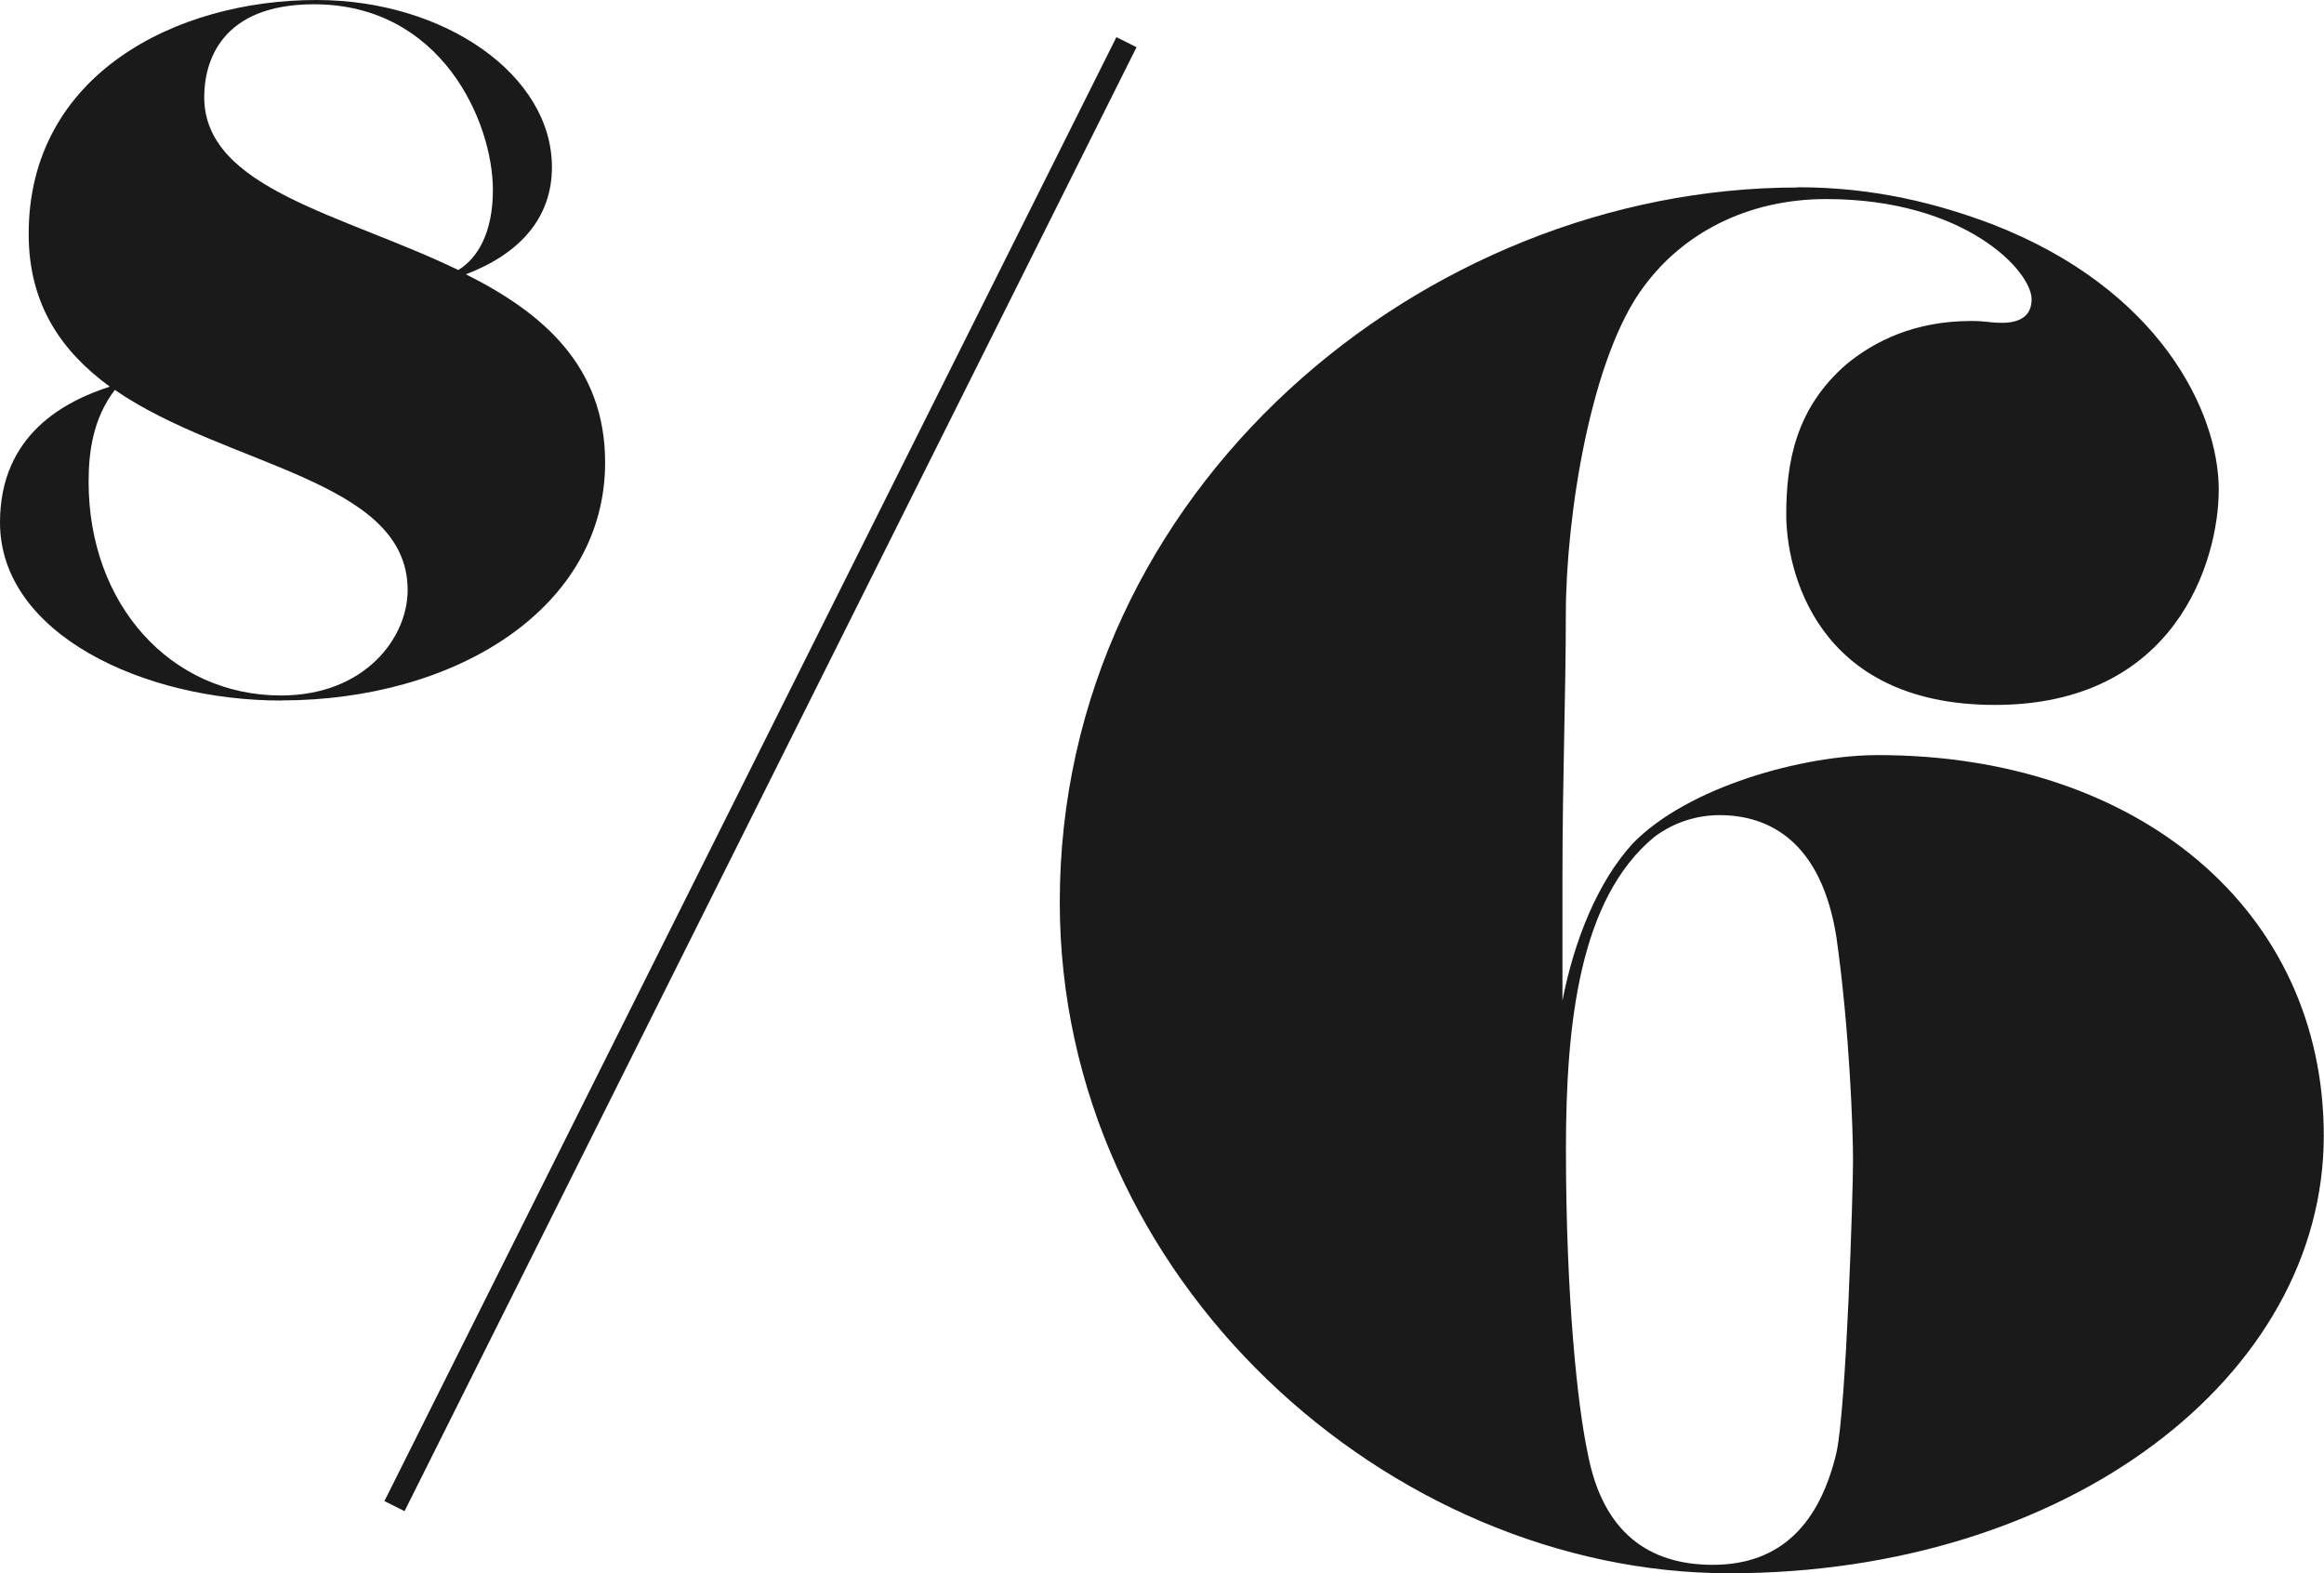
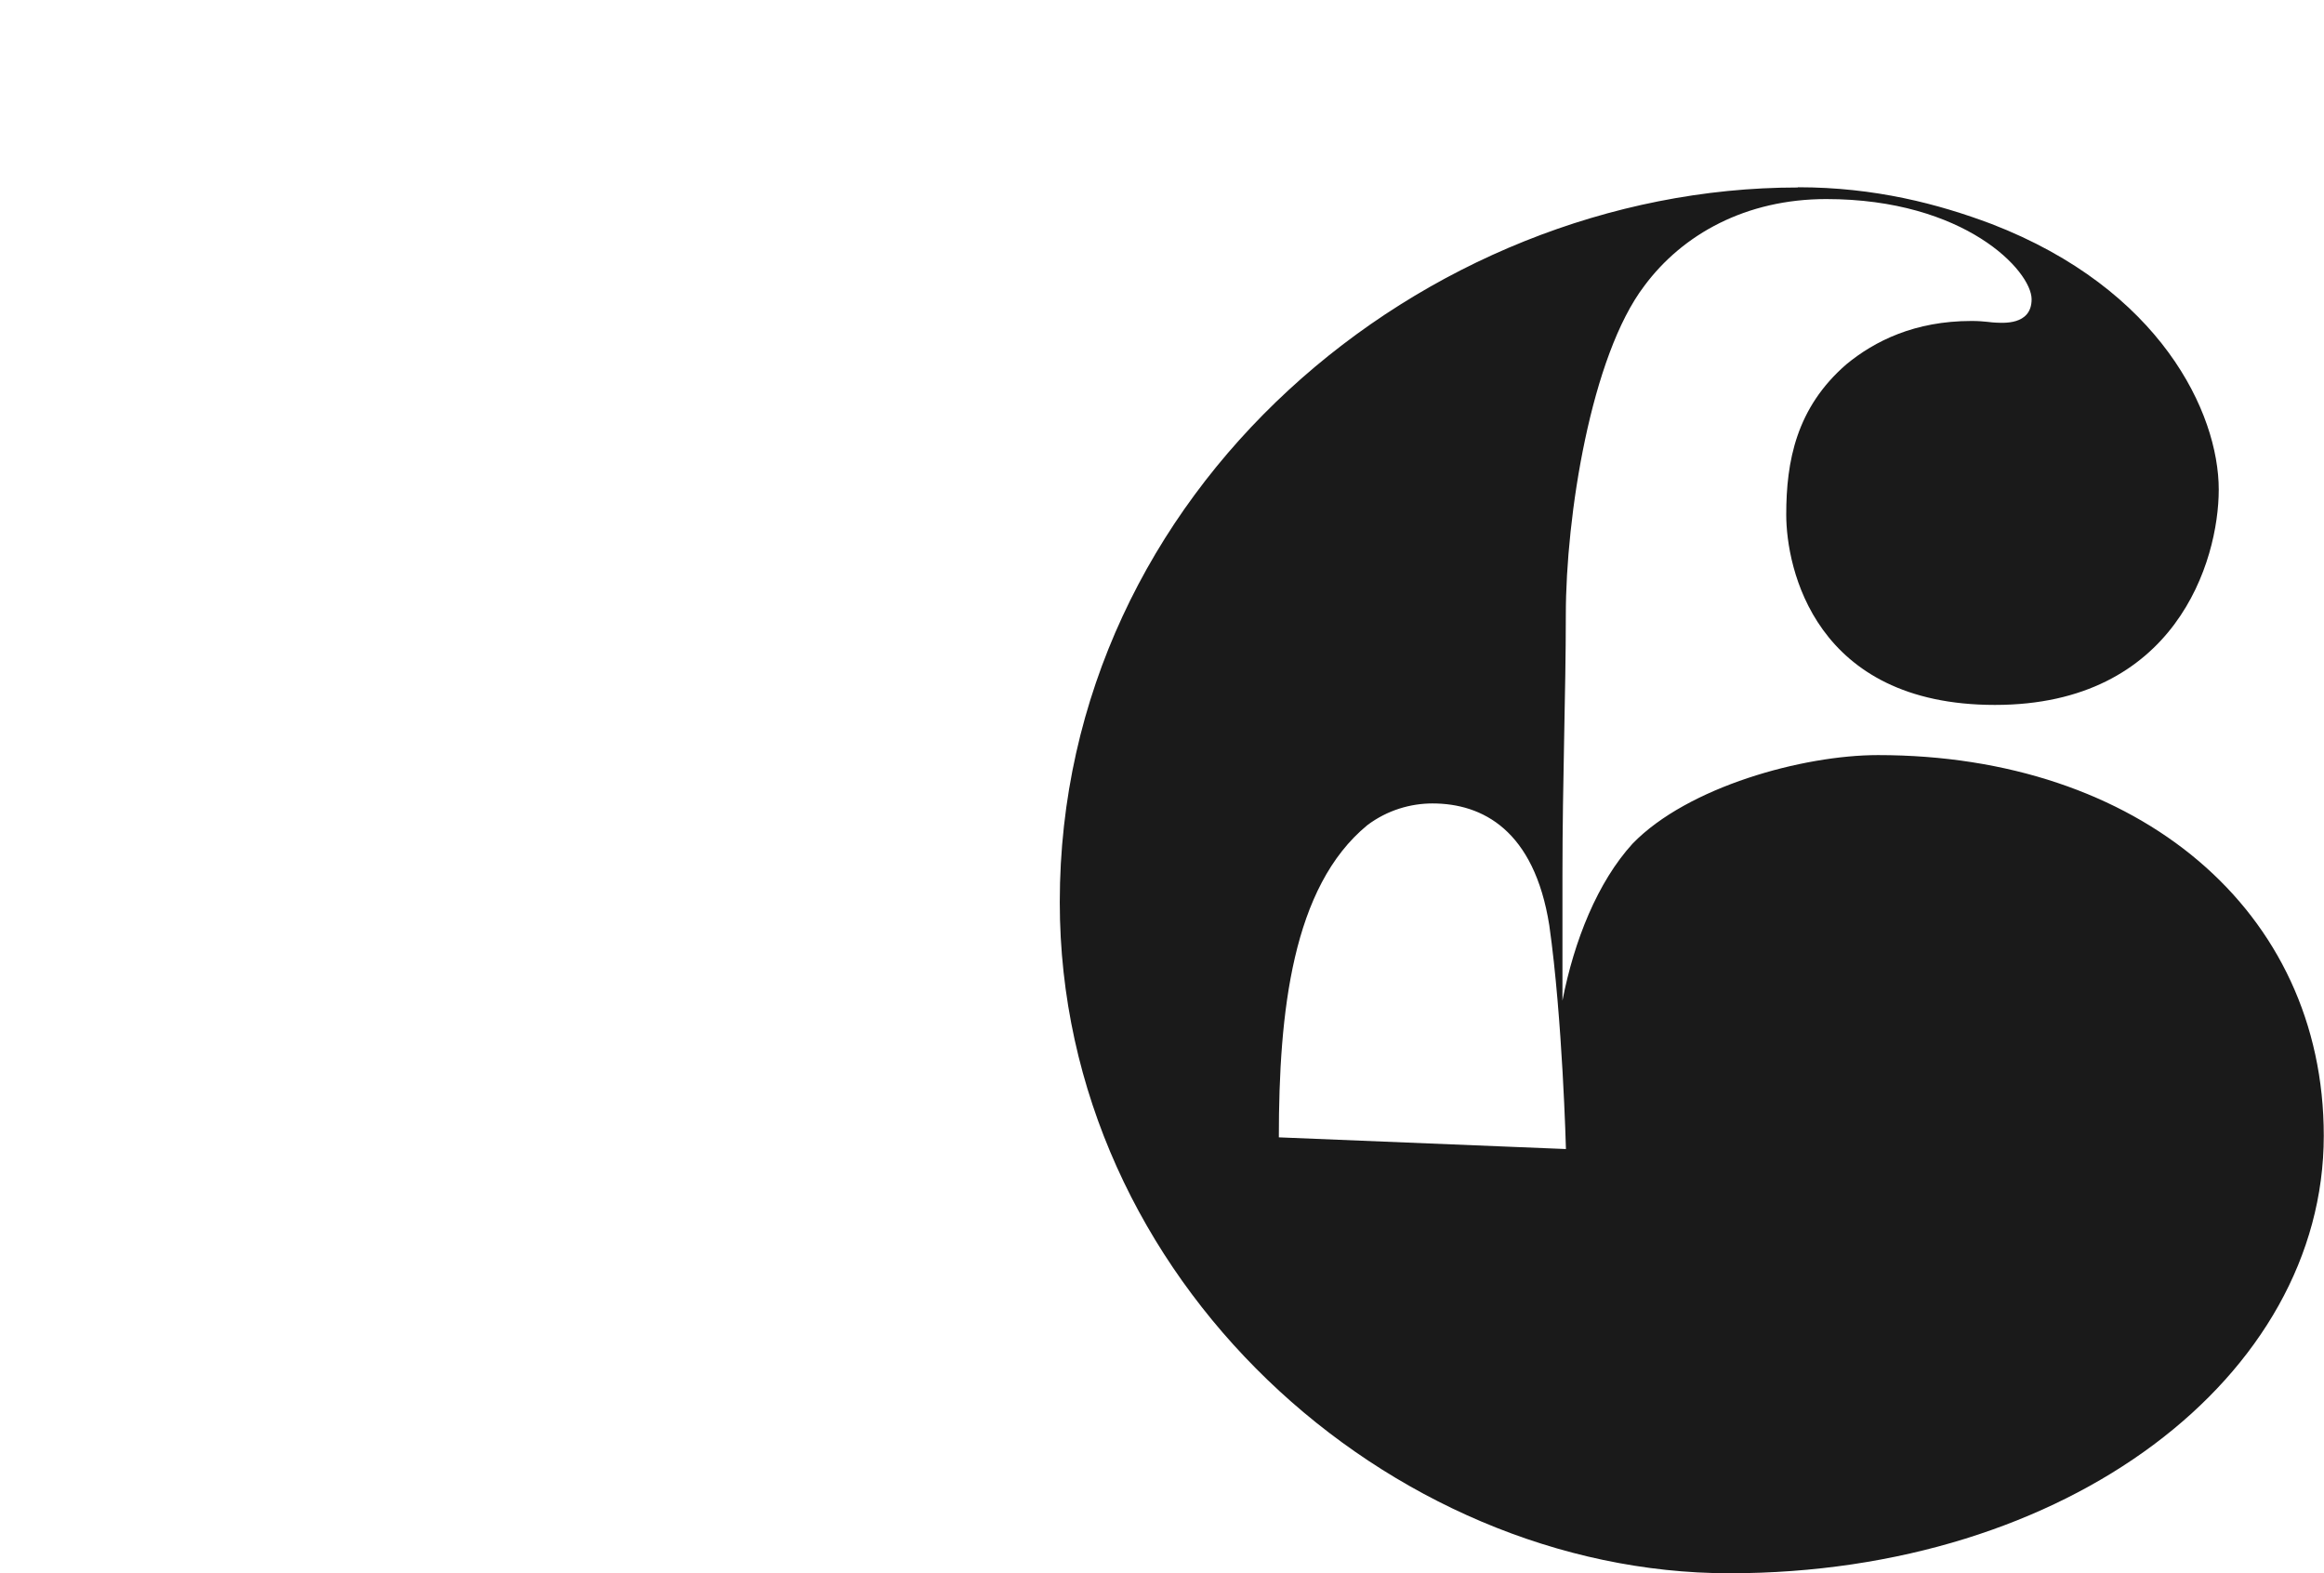
<svg xmlns="http://www.w3.org/2000/svg" id="_レイヤー_2" data-name="レイヤー 2" viewBox="0 0 206.66 139.88">
  <defs>
    <style>
      .cls-1 {
        fill: #1a1a1a;
      }

      .cls-2 {
        fill: none;
        stroke: #1a1a1a;
        stroke-miterlimit: 10;
        stroke-width: 2px;
      }
    </style>
  </defs>
  <g id="img">
    <g>
-       <polyline class="cls-2" points="100.17 3.75 70.9 62.29 35.08 133.92" />
-       <path class="cls-1" d="M24.99,62.29c-12.23,0-24.99-5.93-24.99-15.83,0-7.88,5.85-10.81,9.76-12.08-4.2-3.08-7.21-7.2-7.21-13.58C2.55,6.6,15.68,0,28.14,0c11.41,0,20.94,6.68,20.94,14.86,0,4.58-2.93,7.73-7.65,9.53,6.75,3.38,12.38,8.1,12.38,16.73,0,12.91-13.21,21.16-28.82,21.16ZM24.99,61.84c7.43,0,11.26-5.1,11.26-9.38,0-9.83-16.13-10.96-26.04-17.79-1.95,2.55-2.33,5.55-2.33,8.18,0,10.88,7.28,18.99,17.11,18.99ZM40.75,24.01c1.72-1.05,3.08-3.3,3.08-7.13C43.82,10.81,39.25.38,27.92.38c-8.33,0-9.76,5.18-9.76,8.25,0,8.18,12.38,10.43,22.59,15.38Z" />
-       <path class="cls-1" d="M159.89,16.65c6.83,0,12.47,1.48,17.22,3.27,15,5.79,20.19,16.78,20.19,23.61,0,6.38-3.86,19.15-19.9,19.15s-18.56-12.17-18.56-16.92.89-9.5,5.34-13.36c2.52-2.08,6.09-3.86,11.13-3.86,1.19,0,1.78.15,2.23.15s3.12.3,3.12-2.08c0-2.52-5.94-8.91-18.26-8.91-7.13,0-12.77,3.12-16.18,7.72-4.75,6.24-6.98,20.49-6.98,29.25,0,6.98-.3,14.7-.3,23.16v11.14c1.04-5.34,3.12-10.54,6.24-13.96,4.9-5.05,15.14-7.87,21.82-7.87,23.16,0,39.64,13.81,39.64,33.85,0,21.38-22.72,38.9-52.86,38.9s-59.54-25.98-59.54-59.68c0-36.67,32.37-63.54,65.62-63.54ZM139.25,102.17c0,13.21,1.04,22.86,1.93,27.02,1.34,7.13,5.49,9.95,11.13,9.95,6.09,0,9.5-3.71,10.99-9.95.89-4.01,1.48-23.31,1.48-25.98s-.3-11.58-1.48-19.89c-1.34-8.46-5.94-10.84-10.39-10.84-1.93,0-4.01.59-5.79,1.93-6.68,5.49-7.87,16.63-7.87,27.76Z" />
+       <path class="cls-1" d="M159.89,16.65c6.83,0,12.47,1.48,17.22,3.27,15,5.79,20.19,16.78,20.19,23.61,0,6.38-3.86,19.15-19.9,19.15s-18.56-12.17-18.56-16.92.89-9.5,5.34-13.36c2.52-2.08,6.09-3.86,11.13-3.86,1.19,0,1.78.15,2.23.15s3.12.3,3.12-2.08c0-2.52-5.94-8.91-18.26-8.91-7.13,0-12.77,3.12-16.18,7.72-4.75,6.24-6.98,20.49-6.98,29.25,0,6.98-.3,14.7-.3,23.16v11.14c1.04-5.34,3.12-10.54,6.24-13.96,4.9-5.05,15.14-7.87,21.82-7.87,23.16,0,39.64,13.81,39.64,33.85,0,21.38-22.72,38.9-52.86,38.9s-59.54-25.98-59.54-59.68c0-36.67,32.37-63.54,65.62-63.54ZM139.25,102.17s-.3-11.58-1.48-19.89c-1.34-8.46-5.94-10.84-10.39-10.84-1.93,0-4.01.59-5.79,1.93-6.68,5.49-7.87,16.63-7.87,27.76Z" />
    </g>
  </g>
</svg>